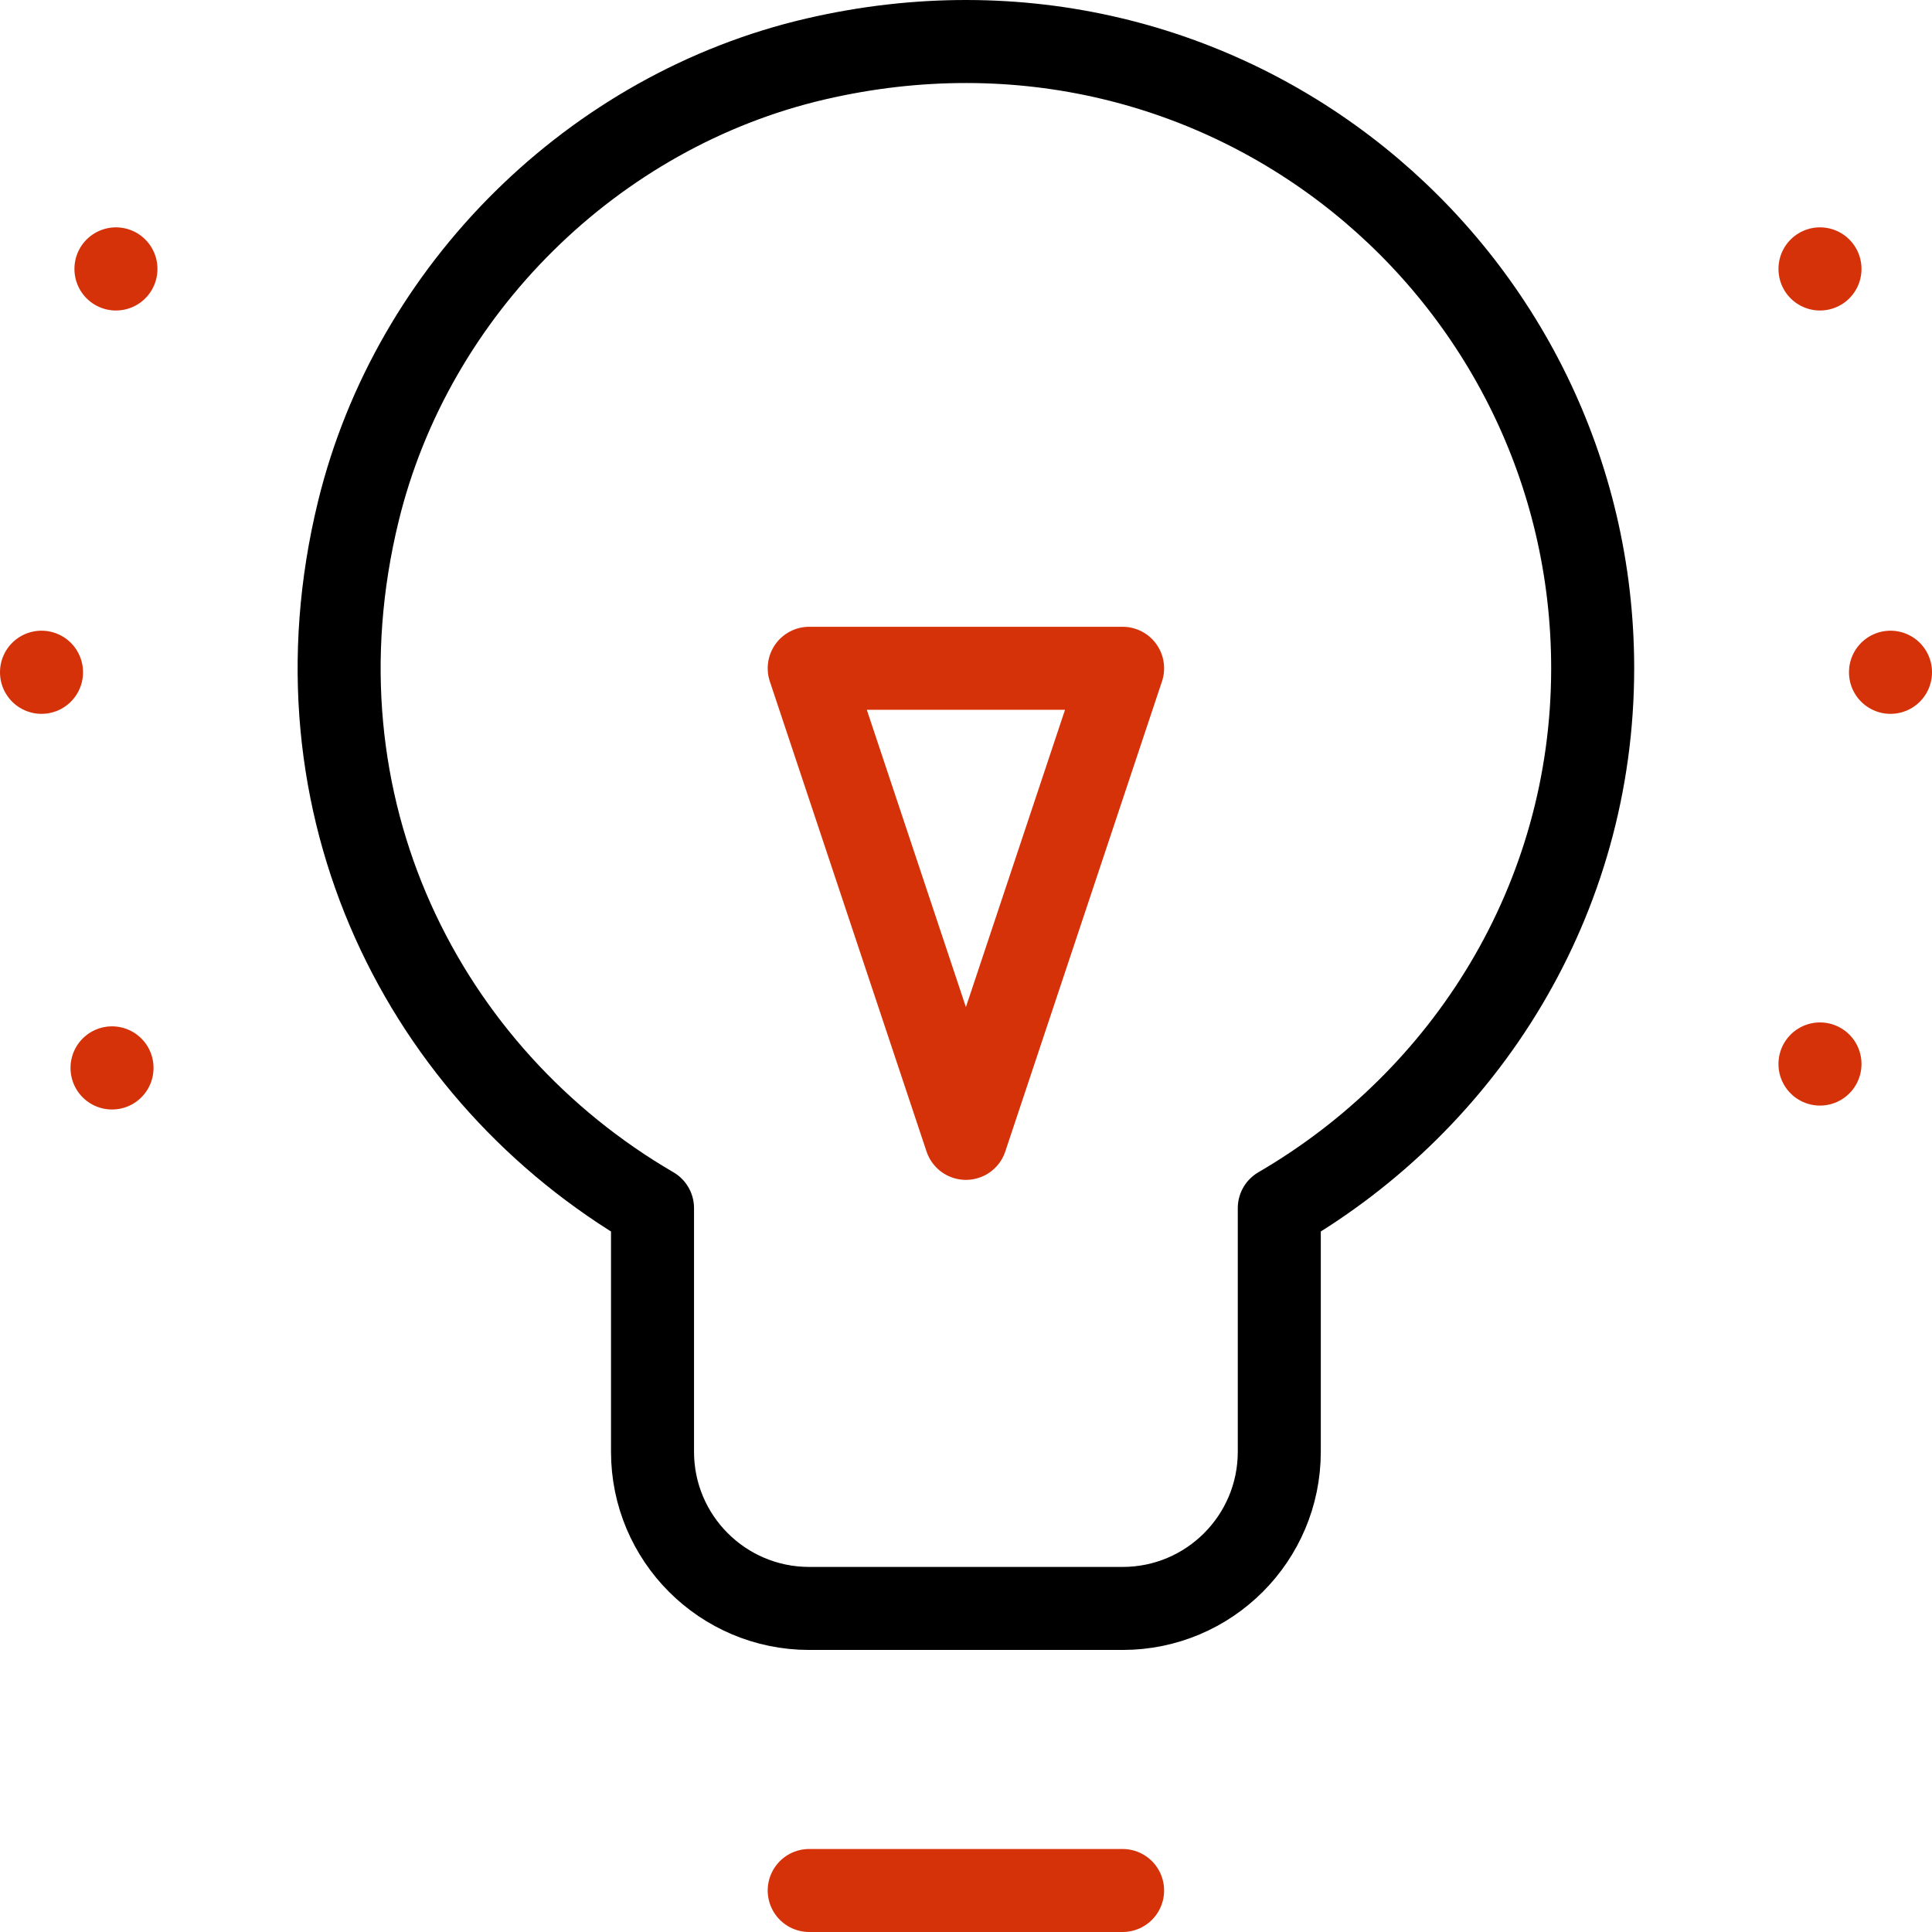
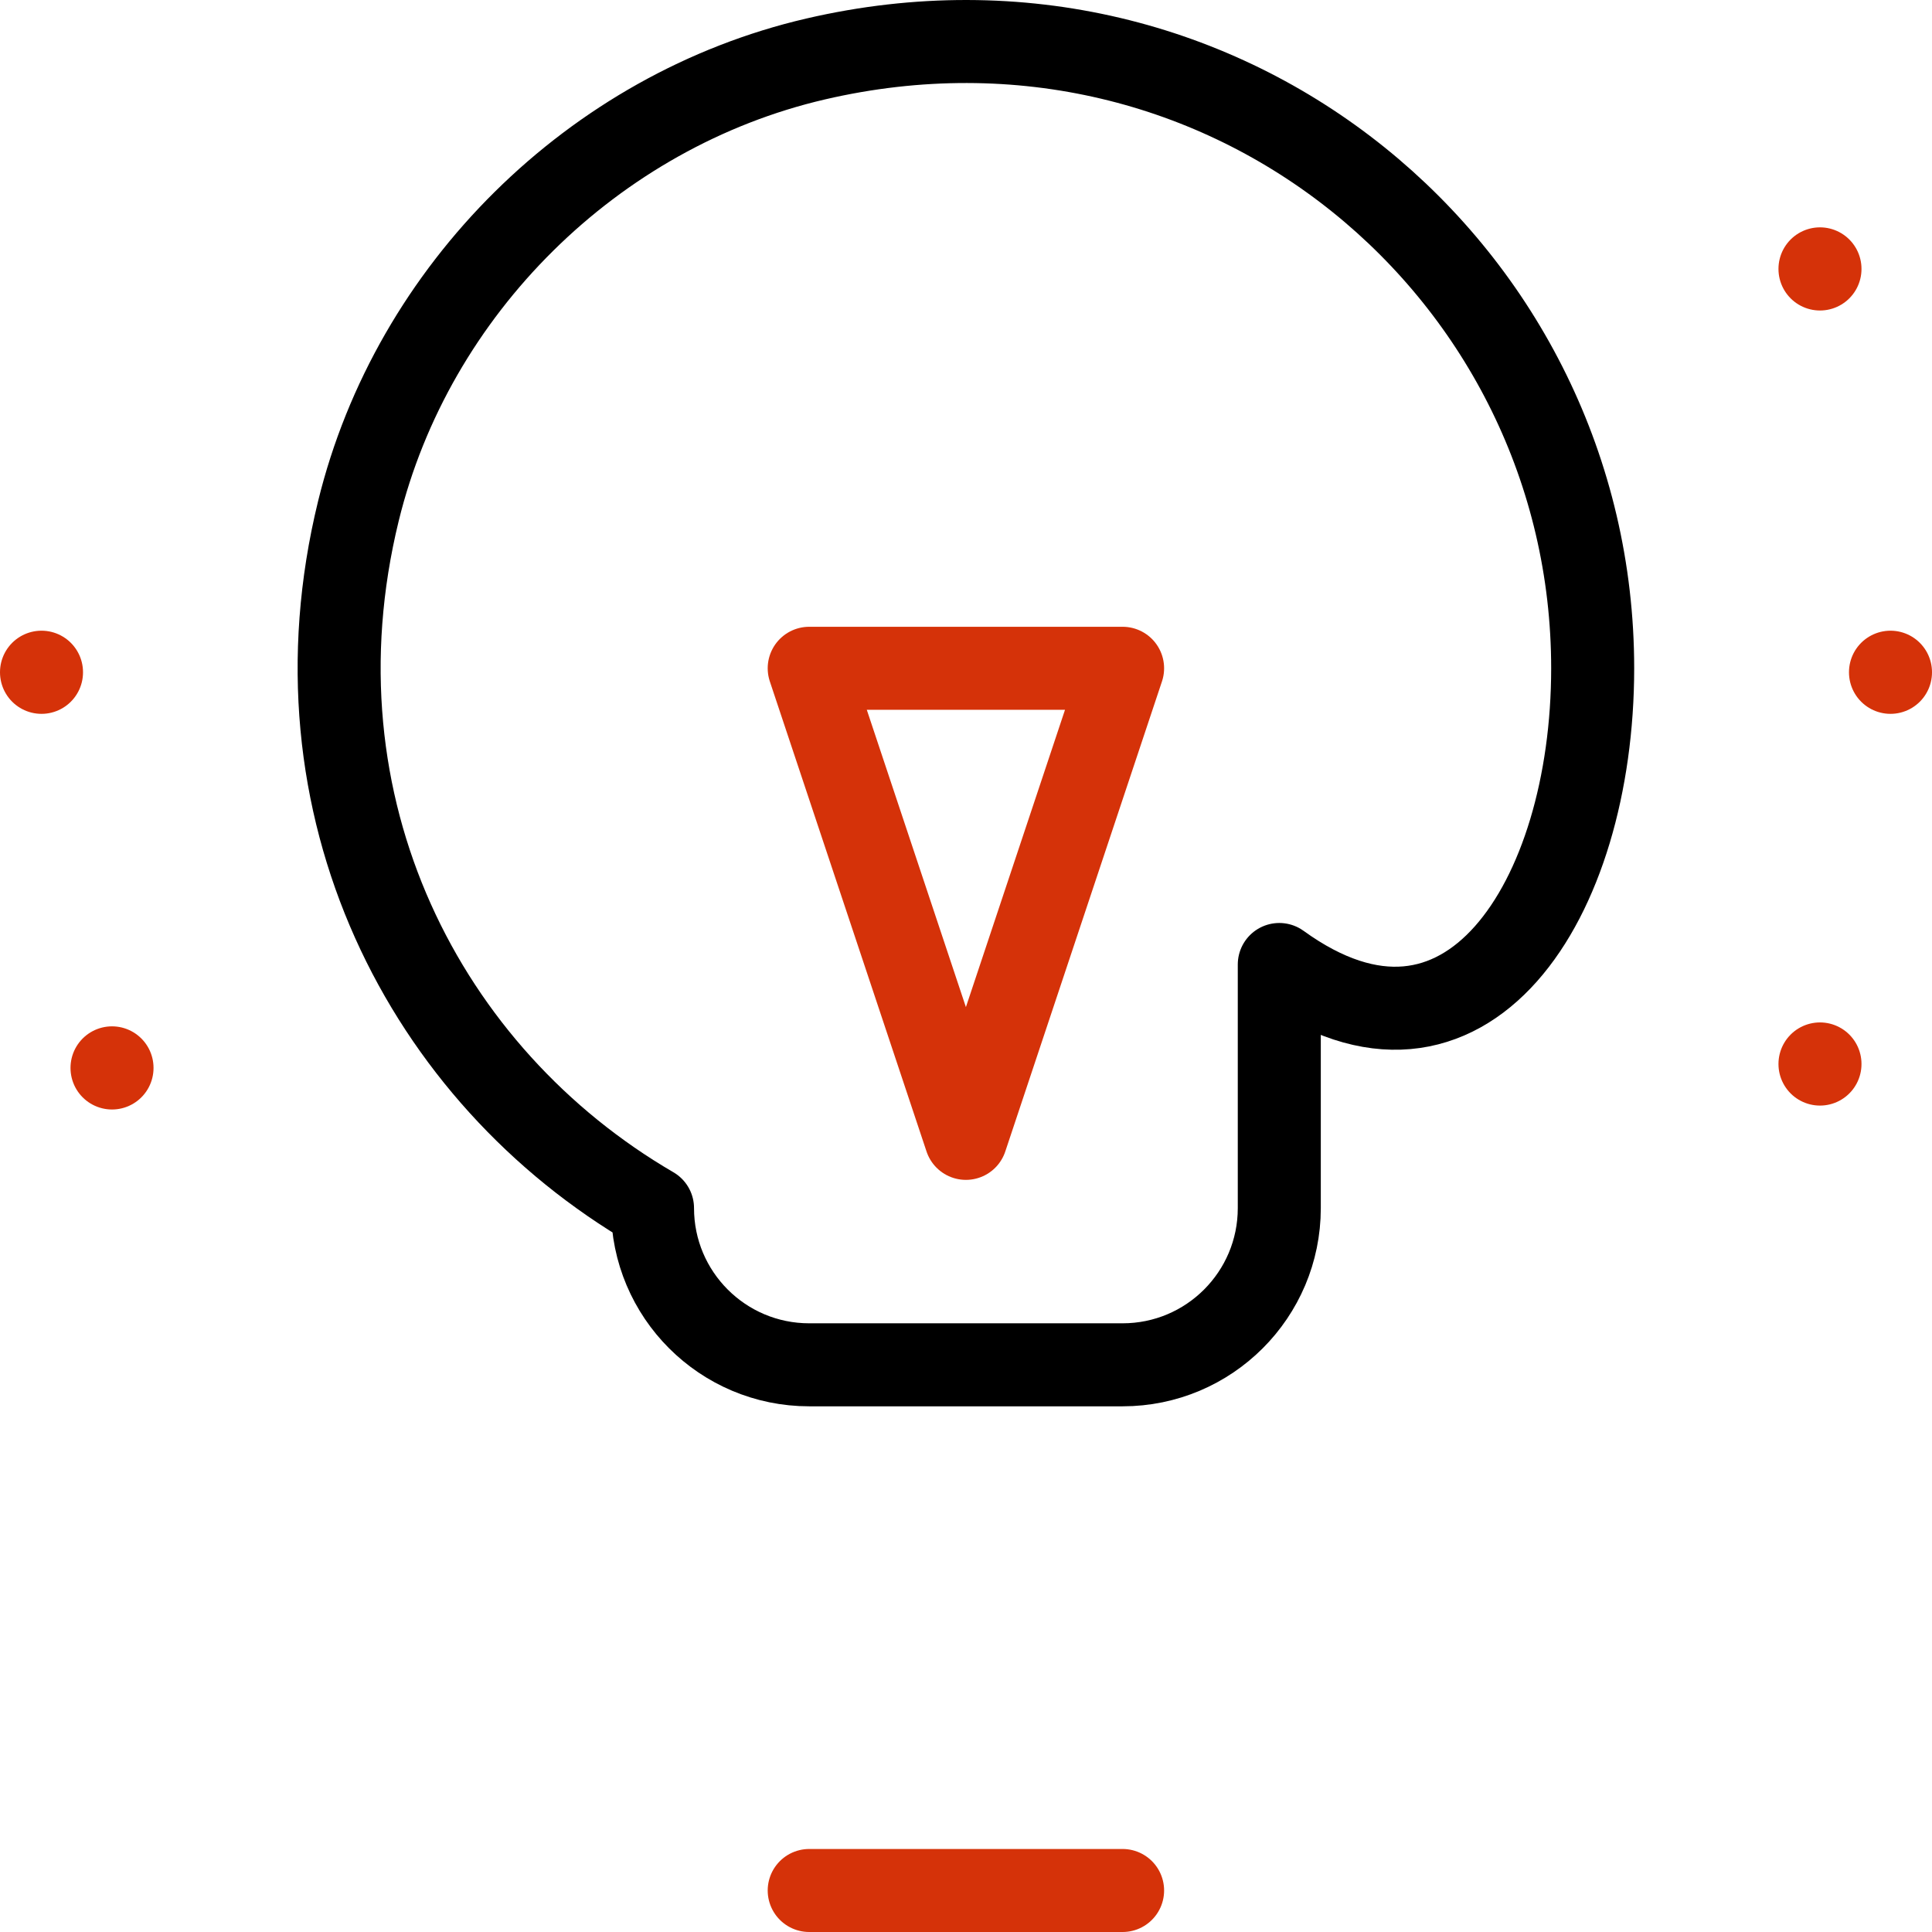
<svg xmlns="http://www.w3.org/2000/svg" version="1.1" id="Capa_1" x="0px" y="0px" viewBox="0 0 512 512" style="enable-background:new 0 0 512 512;" xml:space="preserve" width="512" height="512">
  <g id="Idea">
    <polygon style="fill:none;stroke:#d53209;stroke-width:22;stroke-linecap:round;stroke-linejoin:round;stroke-miterlimit:10;" points="&#10;&#09;&#09;214.449,177.102 255.974,301.678 297.5,177.102 &#09;" />
-     <path style="fill:none;stroke:#000000;stroke-width:22;stroke-linecap:round;stroke-linejoin:round;stroke-miterlimit:10;" d="&#10;&#09;&#09;M422.076,177.102c0-104.723-96.91-186.808-205.945-161.469C157.256,29.316,109.334,76.718,94.979,135.432&#10;&#09;&#09;c-19.175,78.43,17.589,149.605,77.944,184.732v64.564c0,22.934,18.592,41.525,41.525,41.525H297.5&#10;&#09;&#09;c22.934,0,41.525-18.592,41.525-41.525v-64.564C388.466,291.39,422.076,238.427,422.076,177.102z" />
+     <path style="fill:none;stroke:#000000;stroke-width:22;stroke-linecap:round;stroke-linejoin:round;stroke-miterlimit:10;" d="&#10;&#09;&#09;M422.076,177.102c0-104.723-96.91-186.808-205.945-161.469C157.256,29.316,109.334,76.718,94.979,135.432&#10;&#09;&#09;c-19.175,78.43,17.589,149.605,77.944,184.732c0,22.934,18.592,41.525,41.525,41.525H297.5&#10;&#09;&#09;c22.934,0,41.525-18.592,41.525-41.525v-64.564C388.466,291.39,422.076,238.427,422.076,177.102z" />
    <line style="fill:none;stroke:#d53209;stroke-width:22;stroke-linecap:round;stroke-linejoin:round;stroke-miterlimit:10;" x1="214.449" y1="501" x2="297.5" y2="501" />
    <line style="fill:none;stroke:#d53209;stroke-width:22;stroke-linecap:round;stroke-linejoin:round;stroke-miterlimit:10;" x1="482.314" y1="281.953" x2="482.314" y2="281.99" />
    <line style="fill:none;stroke:#d53209;stroke-width:22;stroke-linecap:round;stroke-linejoin:round;stroke-miterlimit:10;" x1="501" y1="178.14" x2="501" y2="178.177" />
    <line style="fill:none;stroke:#d53209;stroke-width:22;stroke-linecap:round;stroke-linejoin:round;stroke-miterlimit:10;" x1="482.314" y1="71.249" x2="482.314" y2="71.286" />
-     <line style="fill:none;stroke:#d53209;stroke-width:22;stroke-linecap:round;stroke-linejoin:round;stroke-miterlimit:10;" x1="30.725" y1="71.249" x2="30.725" y2="71.286" />
    <line style="fill:none;stroke:#d53209;stroke-width:22;stroke-linecap:round;stroke-linejoin:round;stroke-miterlimit:10;" x1="11" y1="178.14" x2="11" y2="178.177" />
    <line style="fill:none;stroke:#d53209;stroke-width:22;stroke-linecap:round;stroke-linejoin:round;stroke-miterlimit:10;" x1="29.686" y1="282.991" x2="29.686" y2="283.028" />
  </g>
</svg>